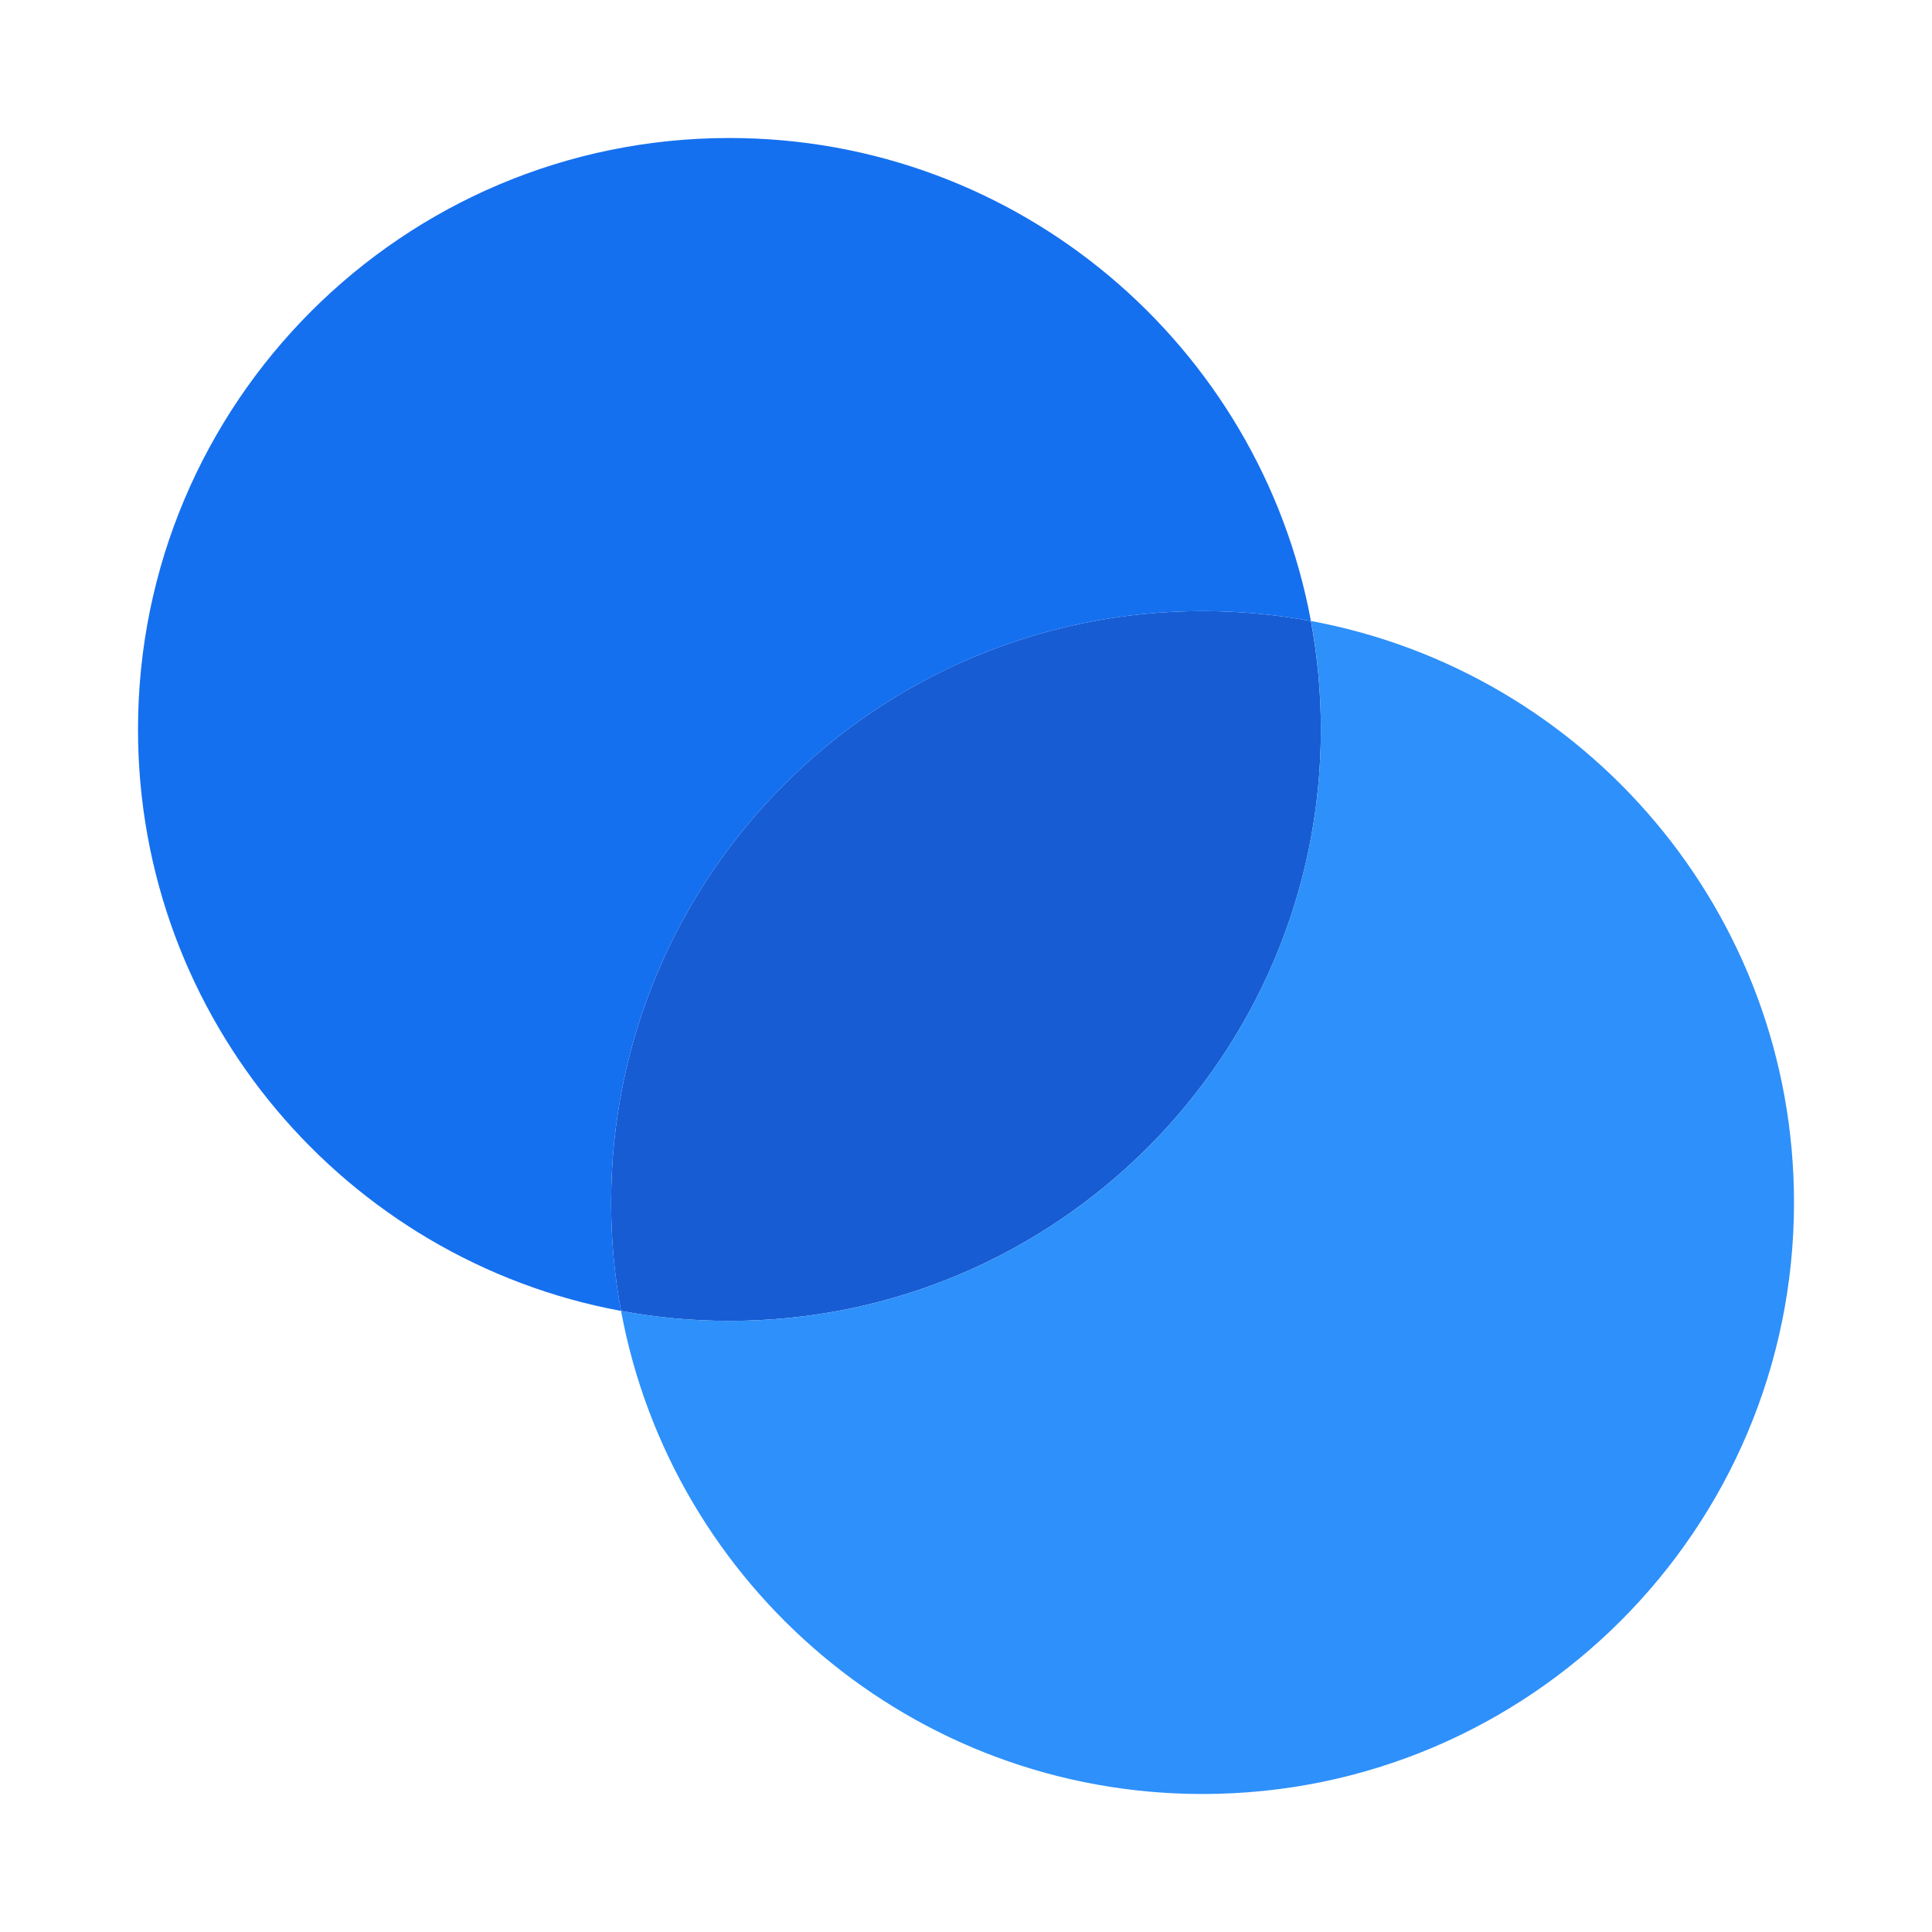
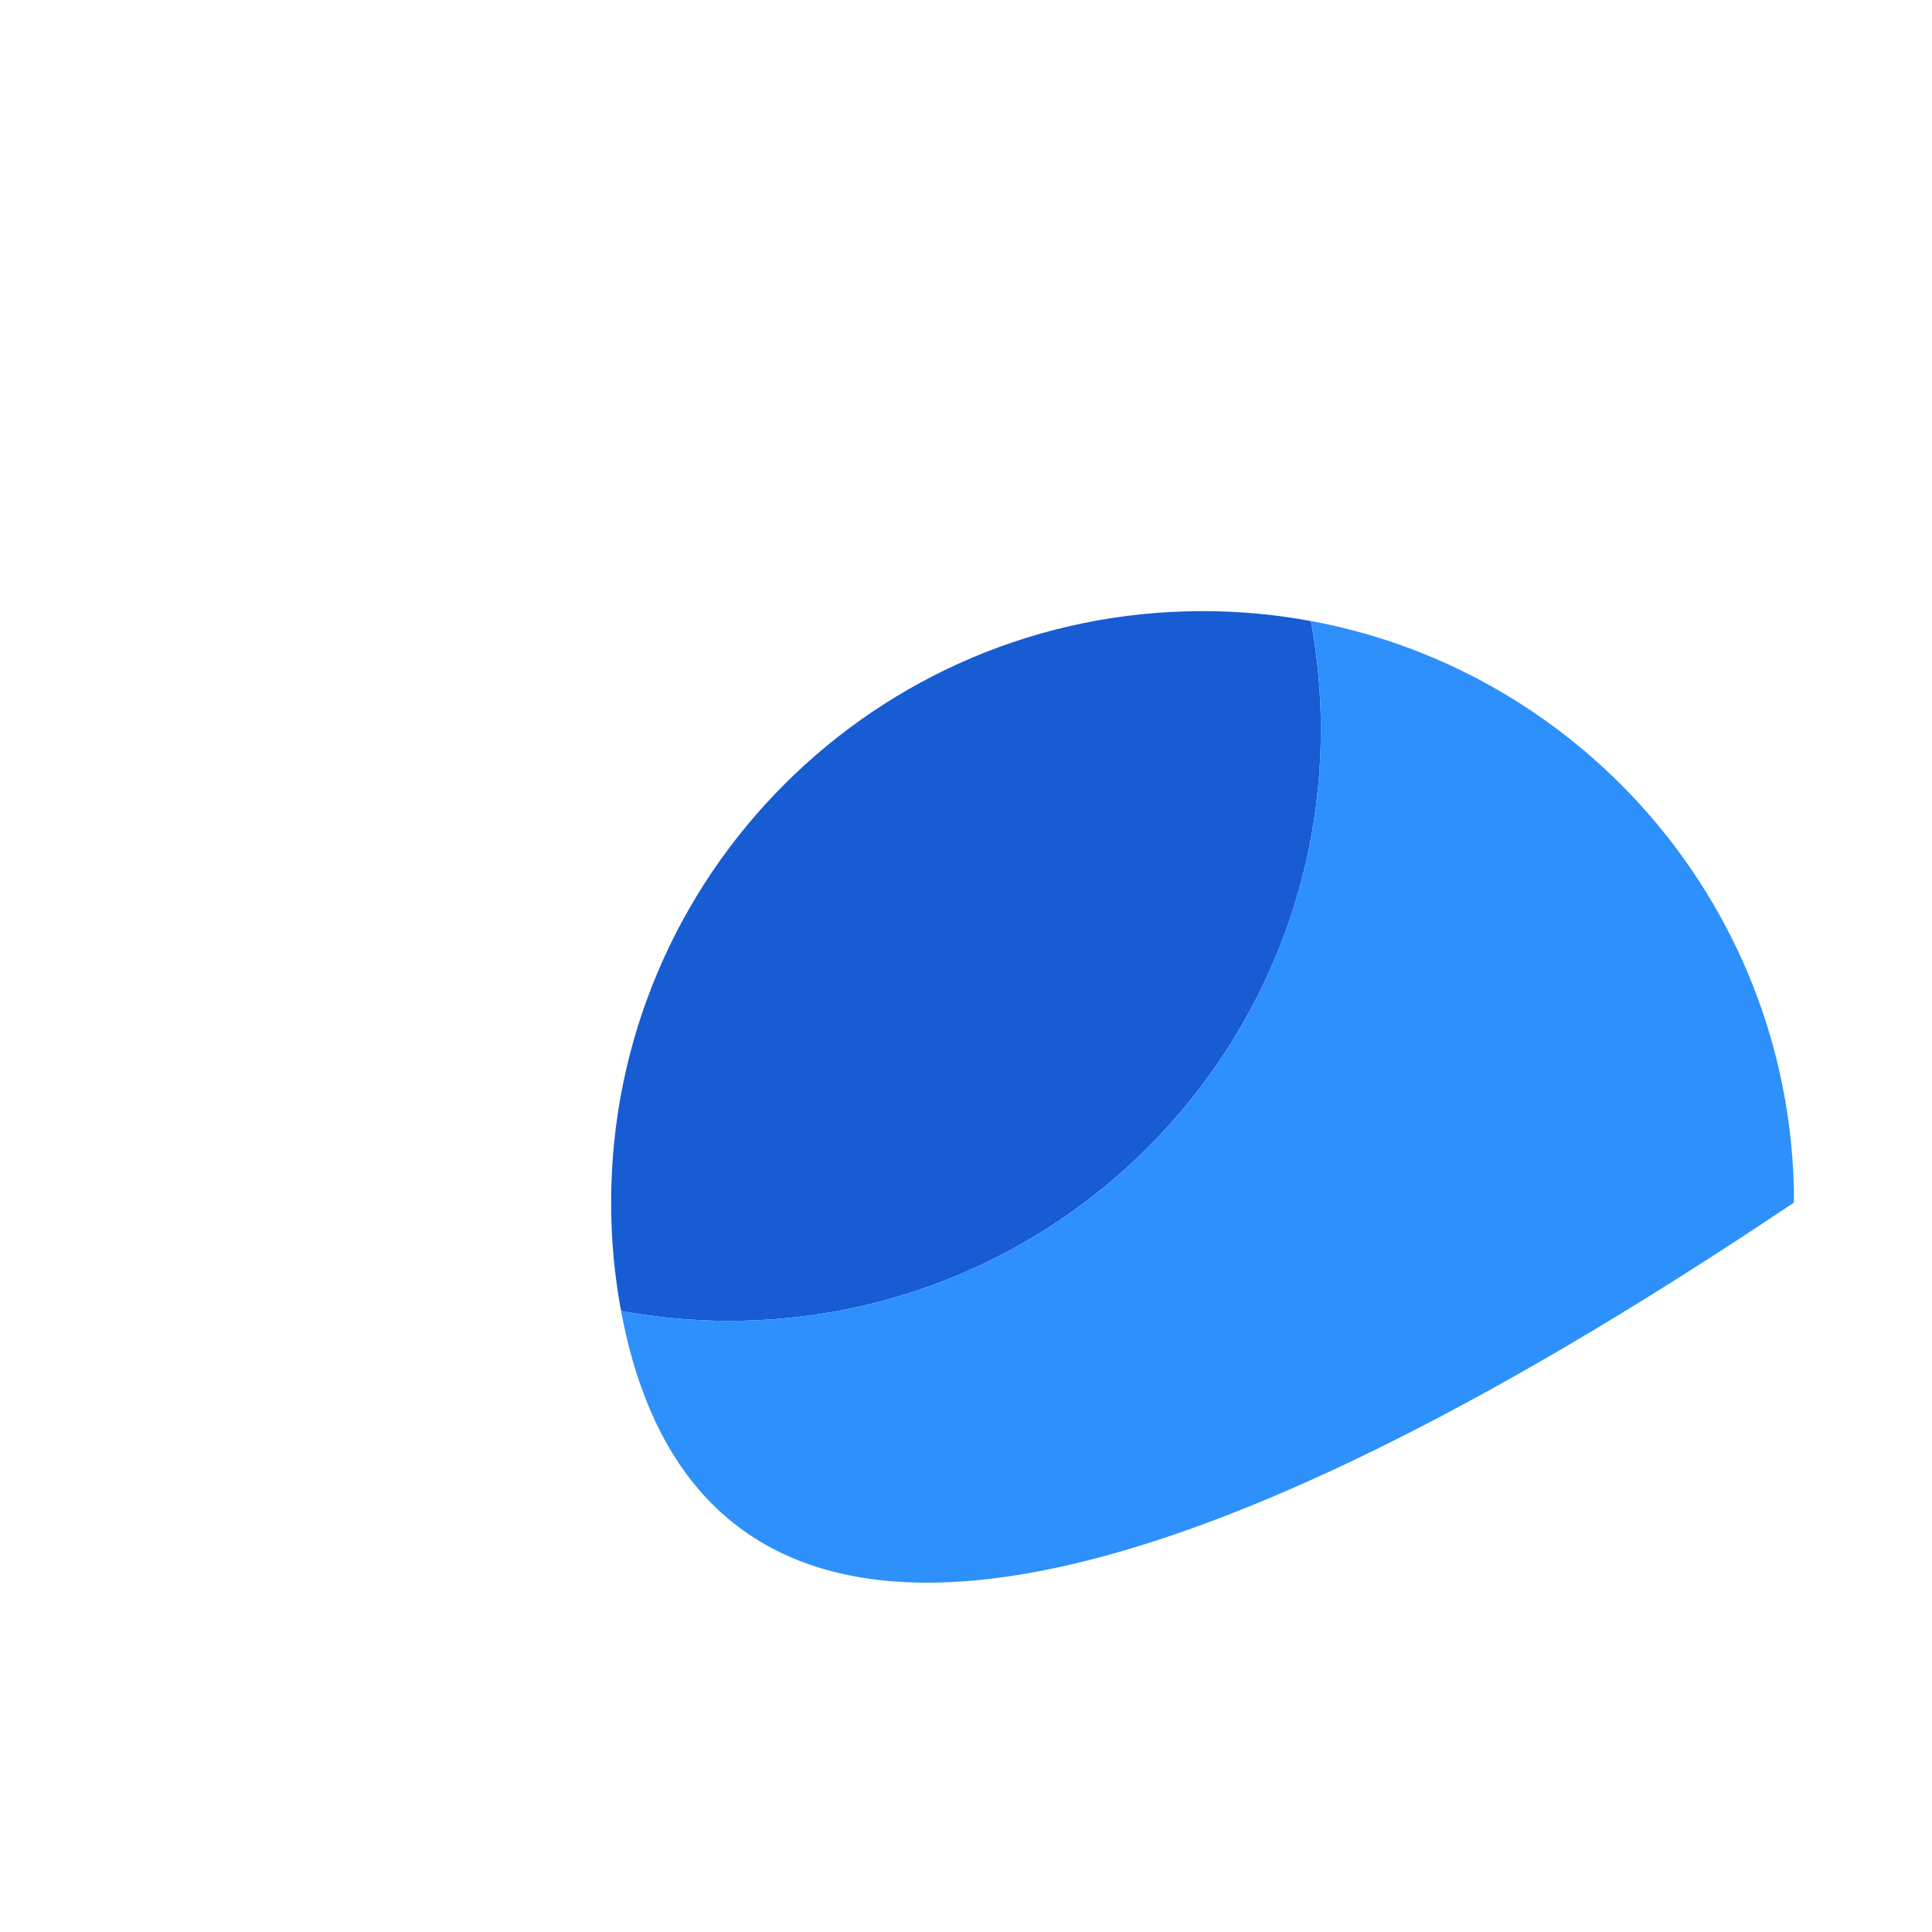
<svg xmlns="http://www.w3.org/2000/svg" width="28" height="28" viewBox="0 0 28 28" fill="none">
  <path d="M10.571 19.143C15.305 19.143 19.143 15.305 19.143 10.572C19.143 10.035 19.093 9.51 18.999 9.001C18.49 8.906 17.965 8.857 17.428 8.857C12.694 8.857 8.857 12.695 8.857 17.429C8.857 17.965 8.906 18.49 9.001 18.999C9.51 19.094 10.035 19.143 10.571 19.143Z" fill="#175CD3" />
-   <path fill-rule="evenodd" clip-rule="evenodd" d="M9.001 18.999C5.017 18.262 2 14.769 2 10.571C2 5.838 5.838 2 10.571 2C14.769 2 18.262 5.017 18.999 9.001C18.49 8.906 17.965 8.857 17.429 8.857C12.695 8.857 8.857 12.695 8.857 17.429C8.857 17.965 8.906 18.49 9.001 18.999Z" fill="#1570EF" />
-   <path fill-rule="evenodd" clip-rule="evenodd" d="M10.572 19.143C15.306 19.143 19.143 15.305 19.143 10.571C19.143 10.035 19.094 9.51 19 9C22.983 9.738 26 13.231 26 17.428C26 22.162 22.163 26 17.429 26C13.232 26 9.739 22.983 9.001 18.999C9.51 19.093 10.035 19.143 10.572 19.143Z" fill="#2E90FA" />
+   <path fill-rule="evenodd" clip-rule="evenodd" d="M10.572 19.143C15.306 19.143 19.143 15.305 19.143 10.571C19.143 10.035 19.094 9.51 19 9C22.983 9.738 26 13.231 26 17.428C13.232 26 9.739 22.983 9.001 18.999C9.51 19.093 10.035 19.143 10.572 19.143Z" fill="#2E90FA" />
</svg>